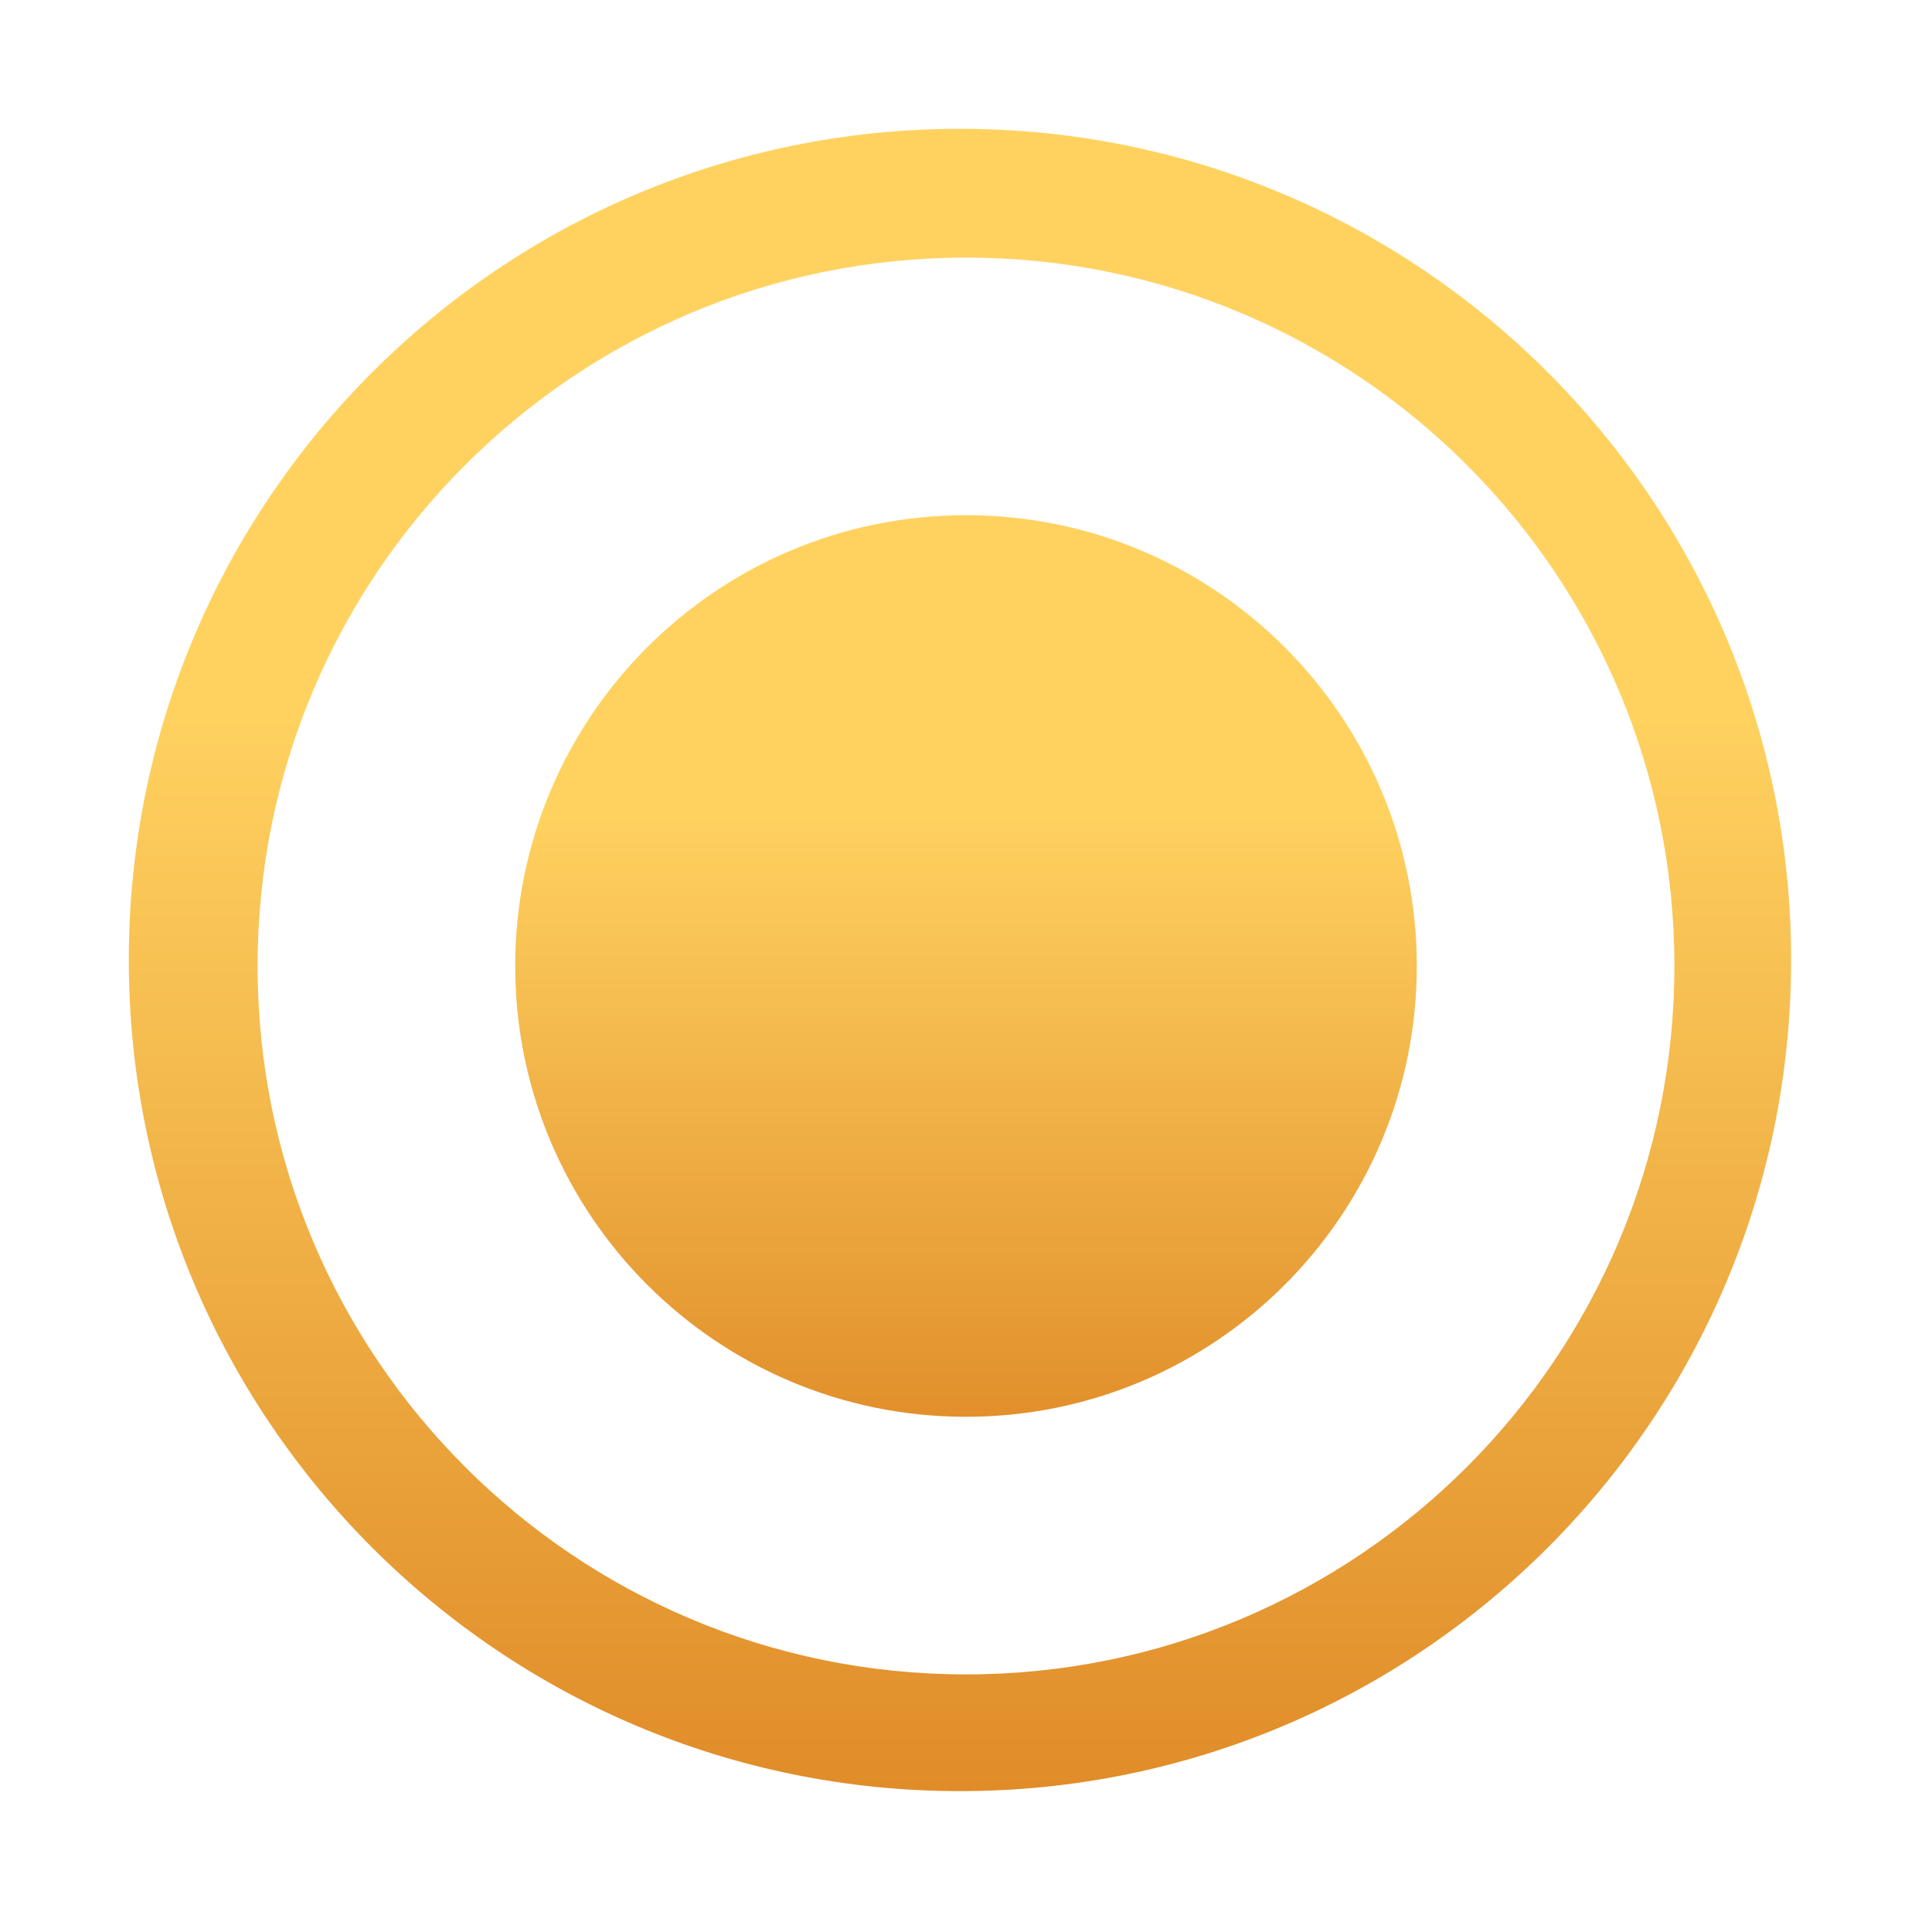
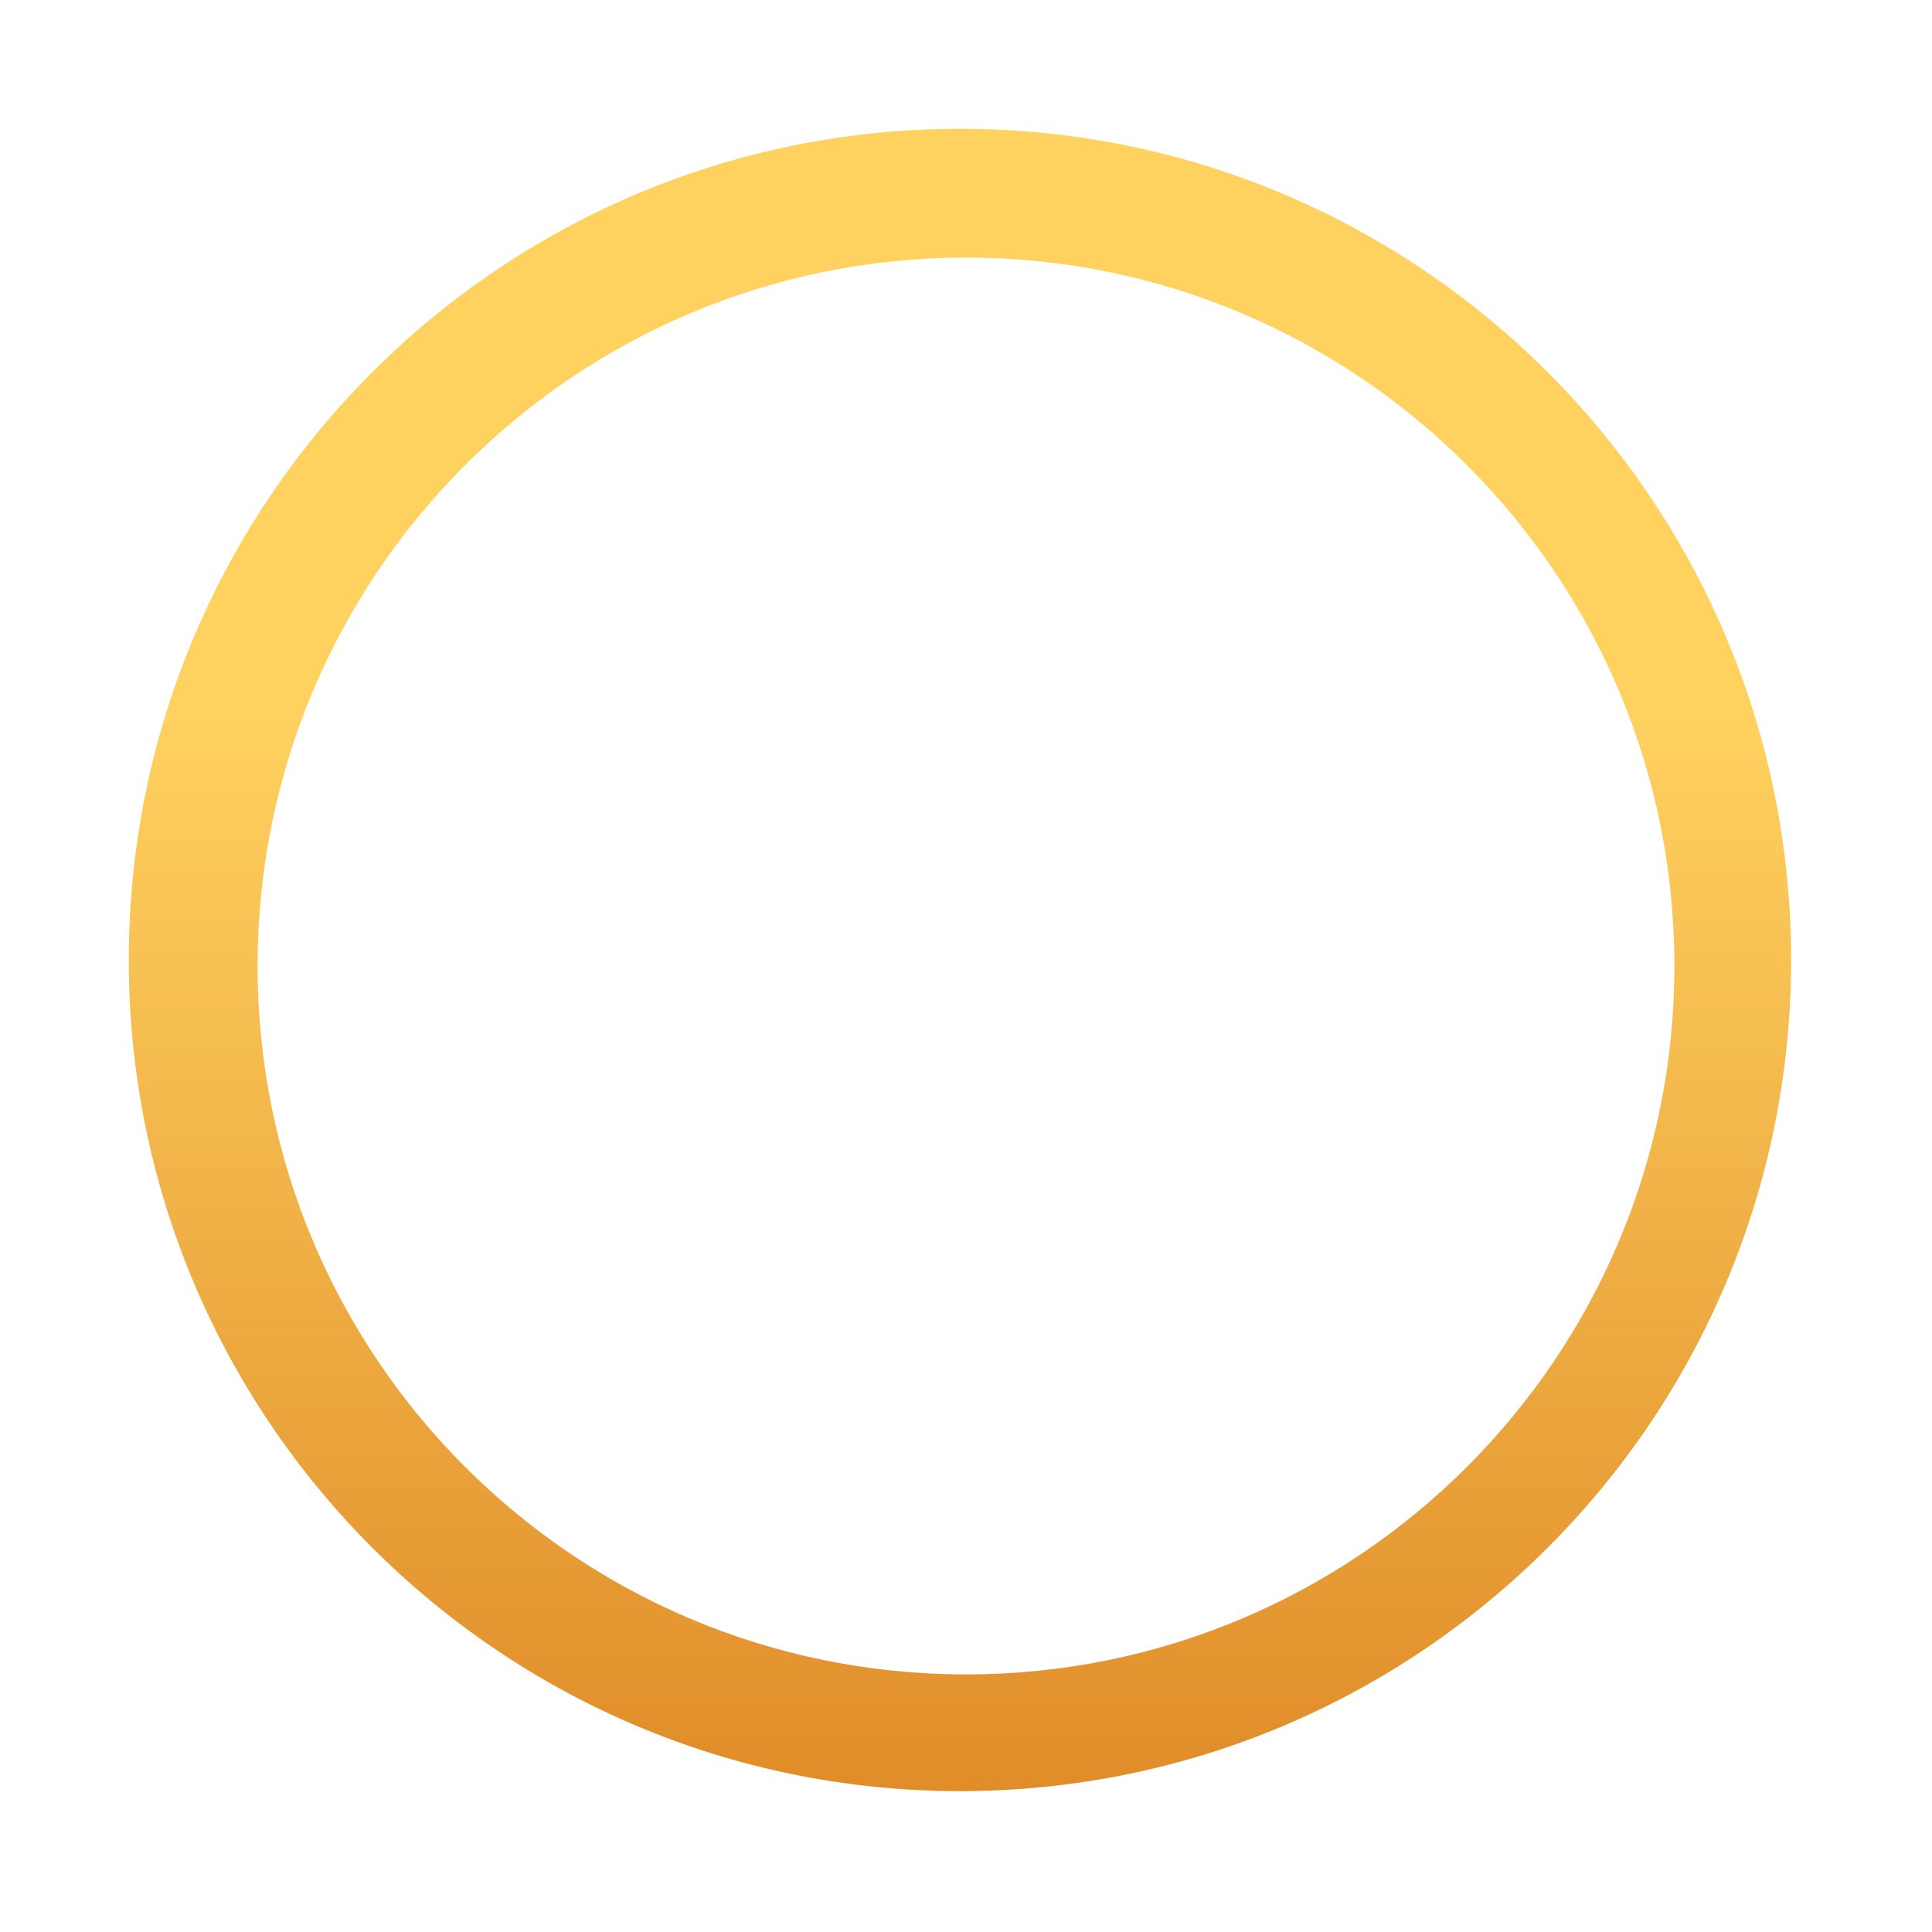
<svg xmlns="http://www.w3.org/2000/svg" width="60" height="60" viewBox="0 0 60 60" fill="none">
  <path fill-rule="evenodd" clip-rule="evenodd" d="M55.625 29.813C55.625 44.069 44.069 55.625 29.813 55.625C15.557 55.625 4 44.069 4 29.813C4 15.557 15.557 4 29.813 4C44.069 4 55.625 15.557 55.625 29.813ZM52 30C52 42.15 42.15 52 30 52C17.85 52 8 42.15 8 30C8 17.85 17.85 8 30 8C42.15 8 52 17.85 52 30Z" fill="url(#paint0_linear_281_568)" />
-   <path fill-rule="evenodd" clip-rule="evenodd" d="M30 44C37.732 44 44 37.732 44 30C44 22.268 37.732 16 30 16C22.268 16 16 22.268 16 30C16 37.732 22.268 44 30 44Z" fill="url(#paint1_linear_281_568)" />
  <defs>
    <linearGradient id="paint0_linear_281_568" x1="29.813" y1="21.942" x2="29.813" y2="55.625" gradientUnits="userSpaceOnUse">
      <stop stop-color="#FFD260" />
      <stop offset="1" stop-color="#E08C29" />
    </linearGradient>
    <linearGradient id="paint1_linear_281_568" x1="29.812" y1="25.182" x2="29.812" y2="45" gradientUnits="userSpaceOnUse">
      <stop stop-color="#FFD260" />
      <stop offset="1" stop-color="#E08C29" />
    </linearGradient>
  </defs>
</svg>